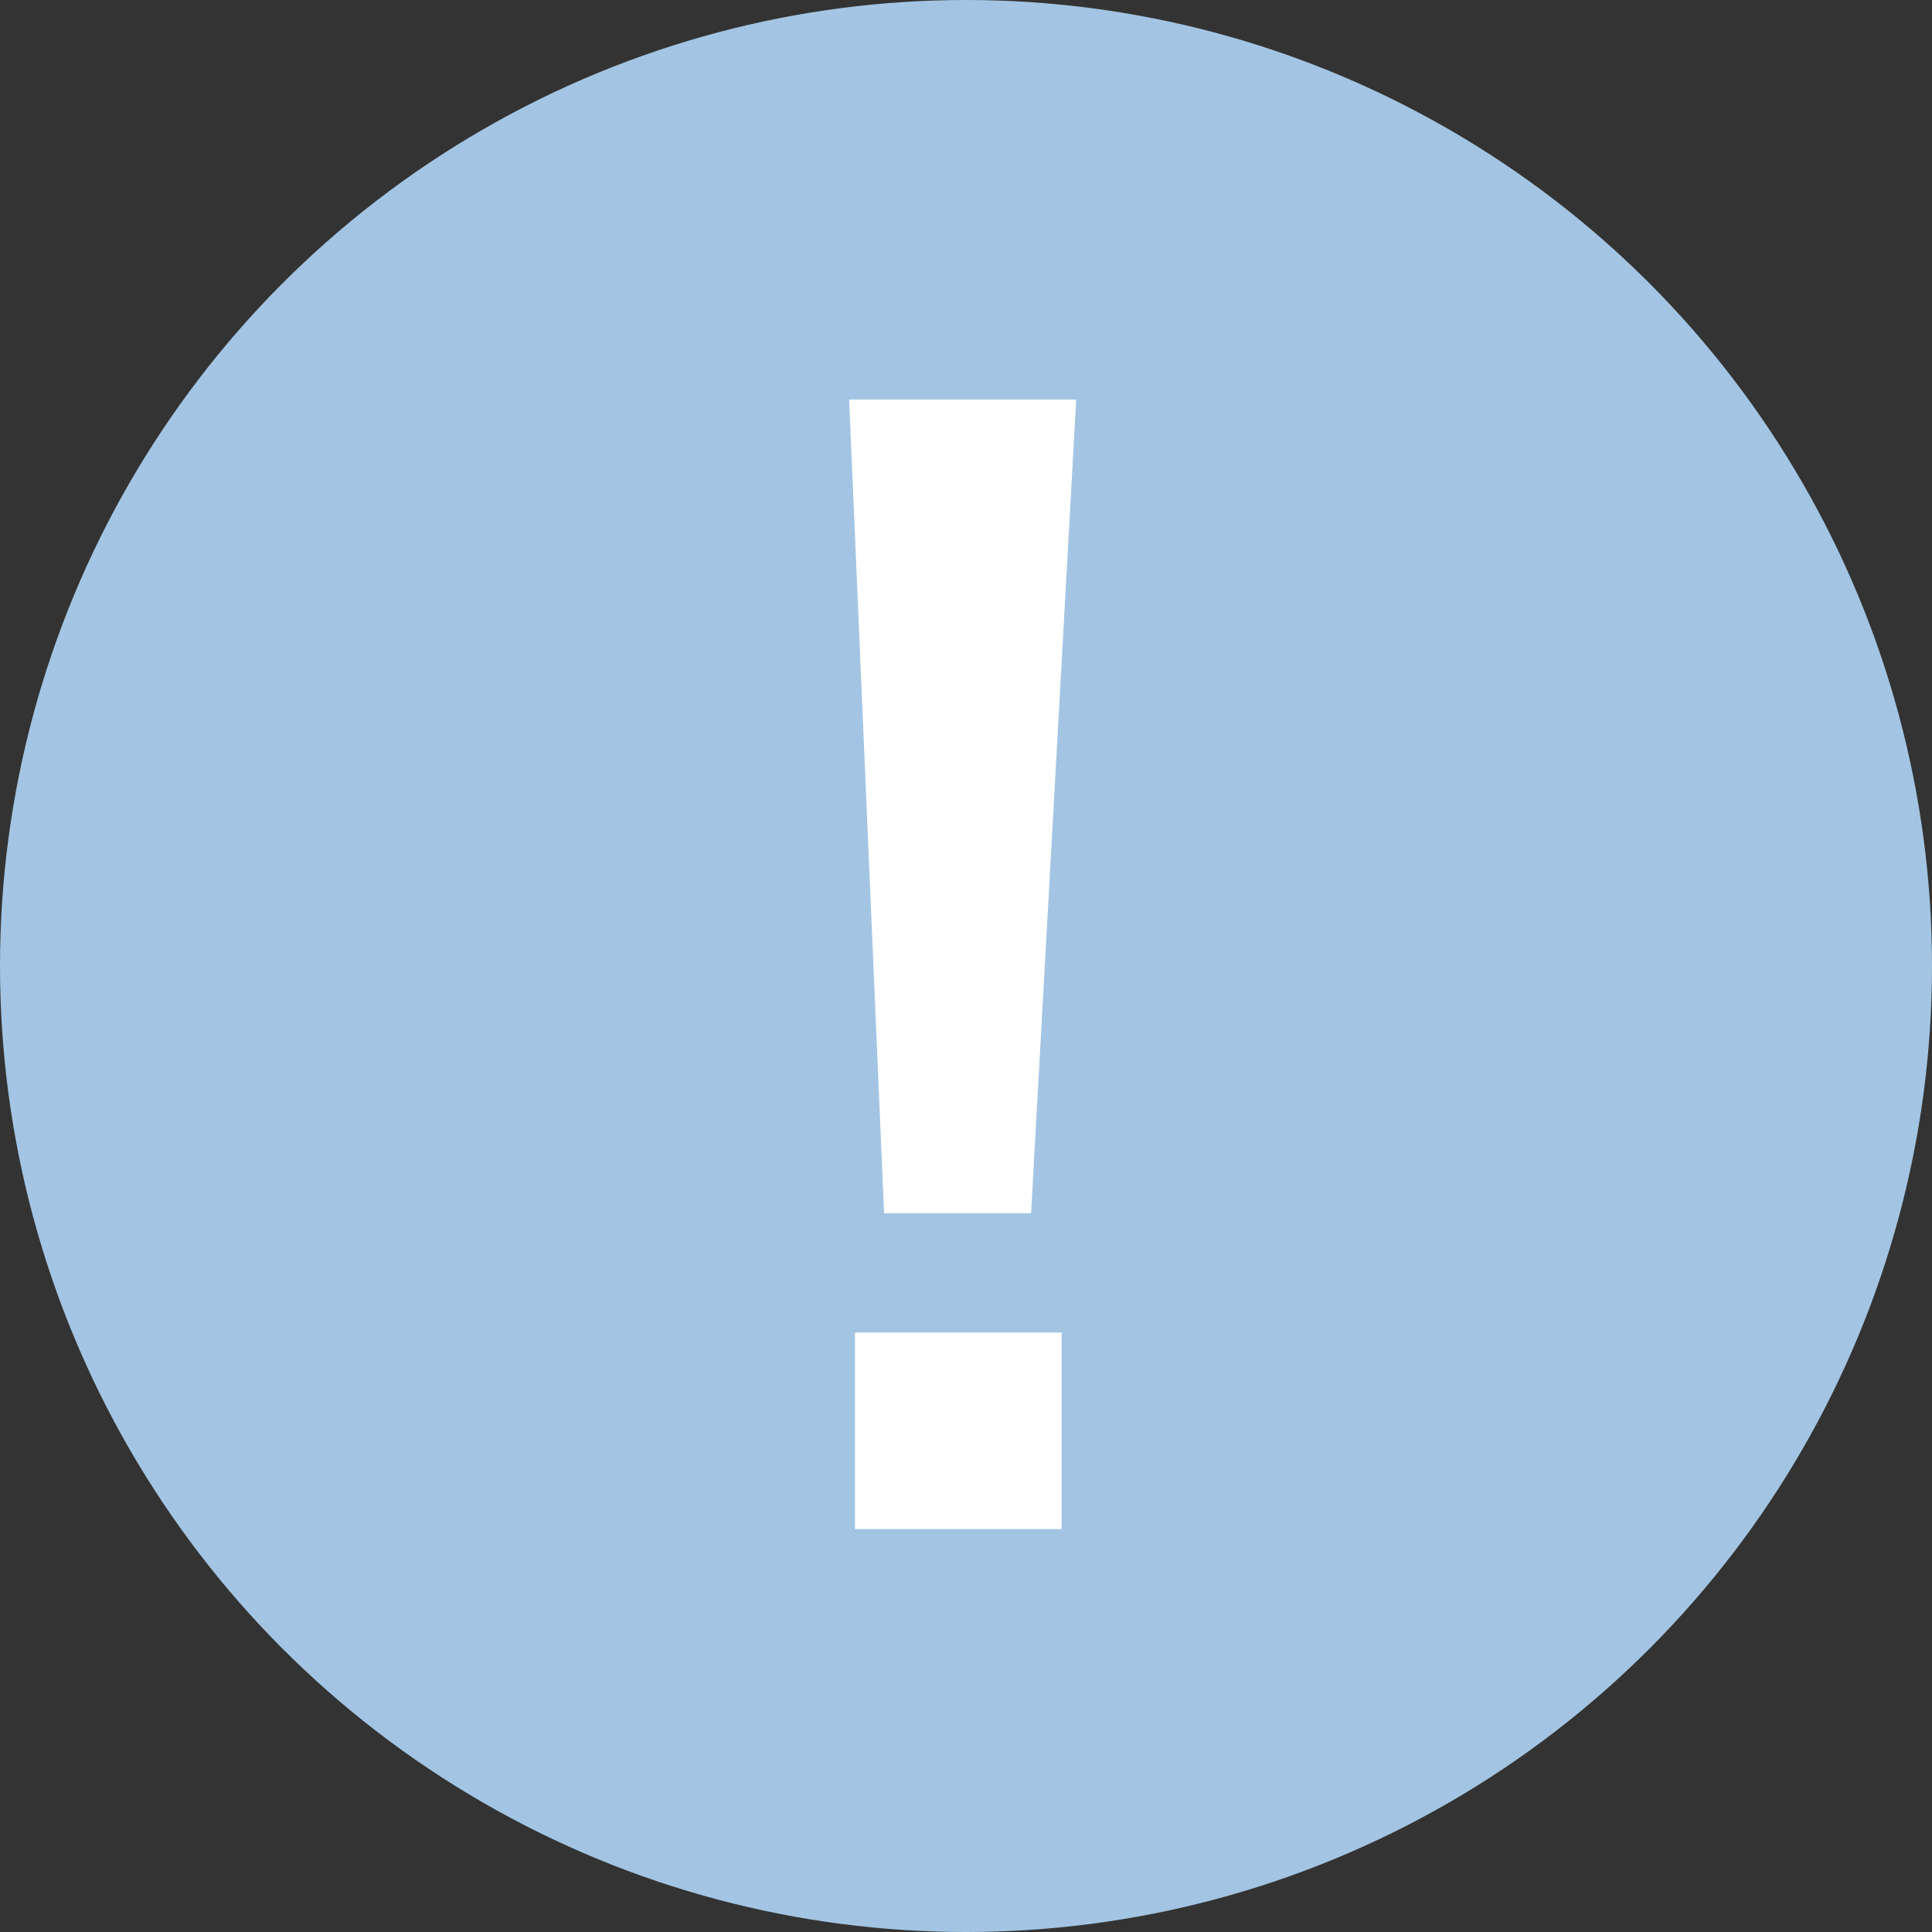
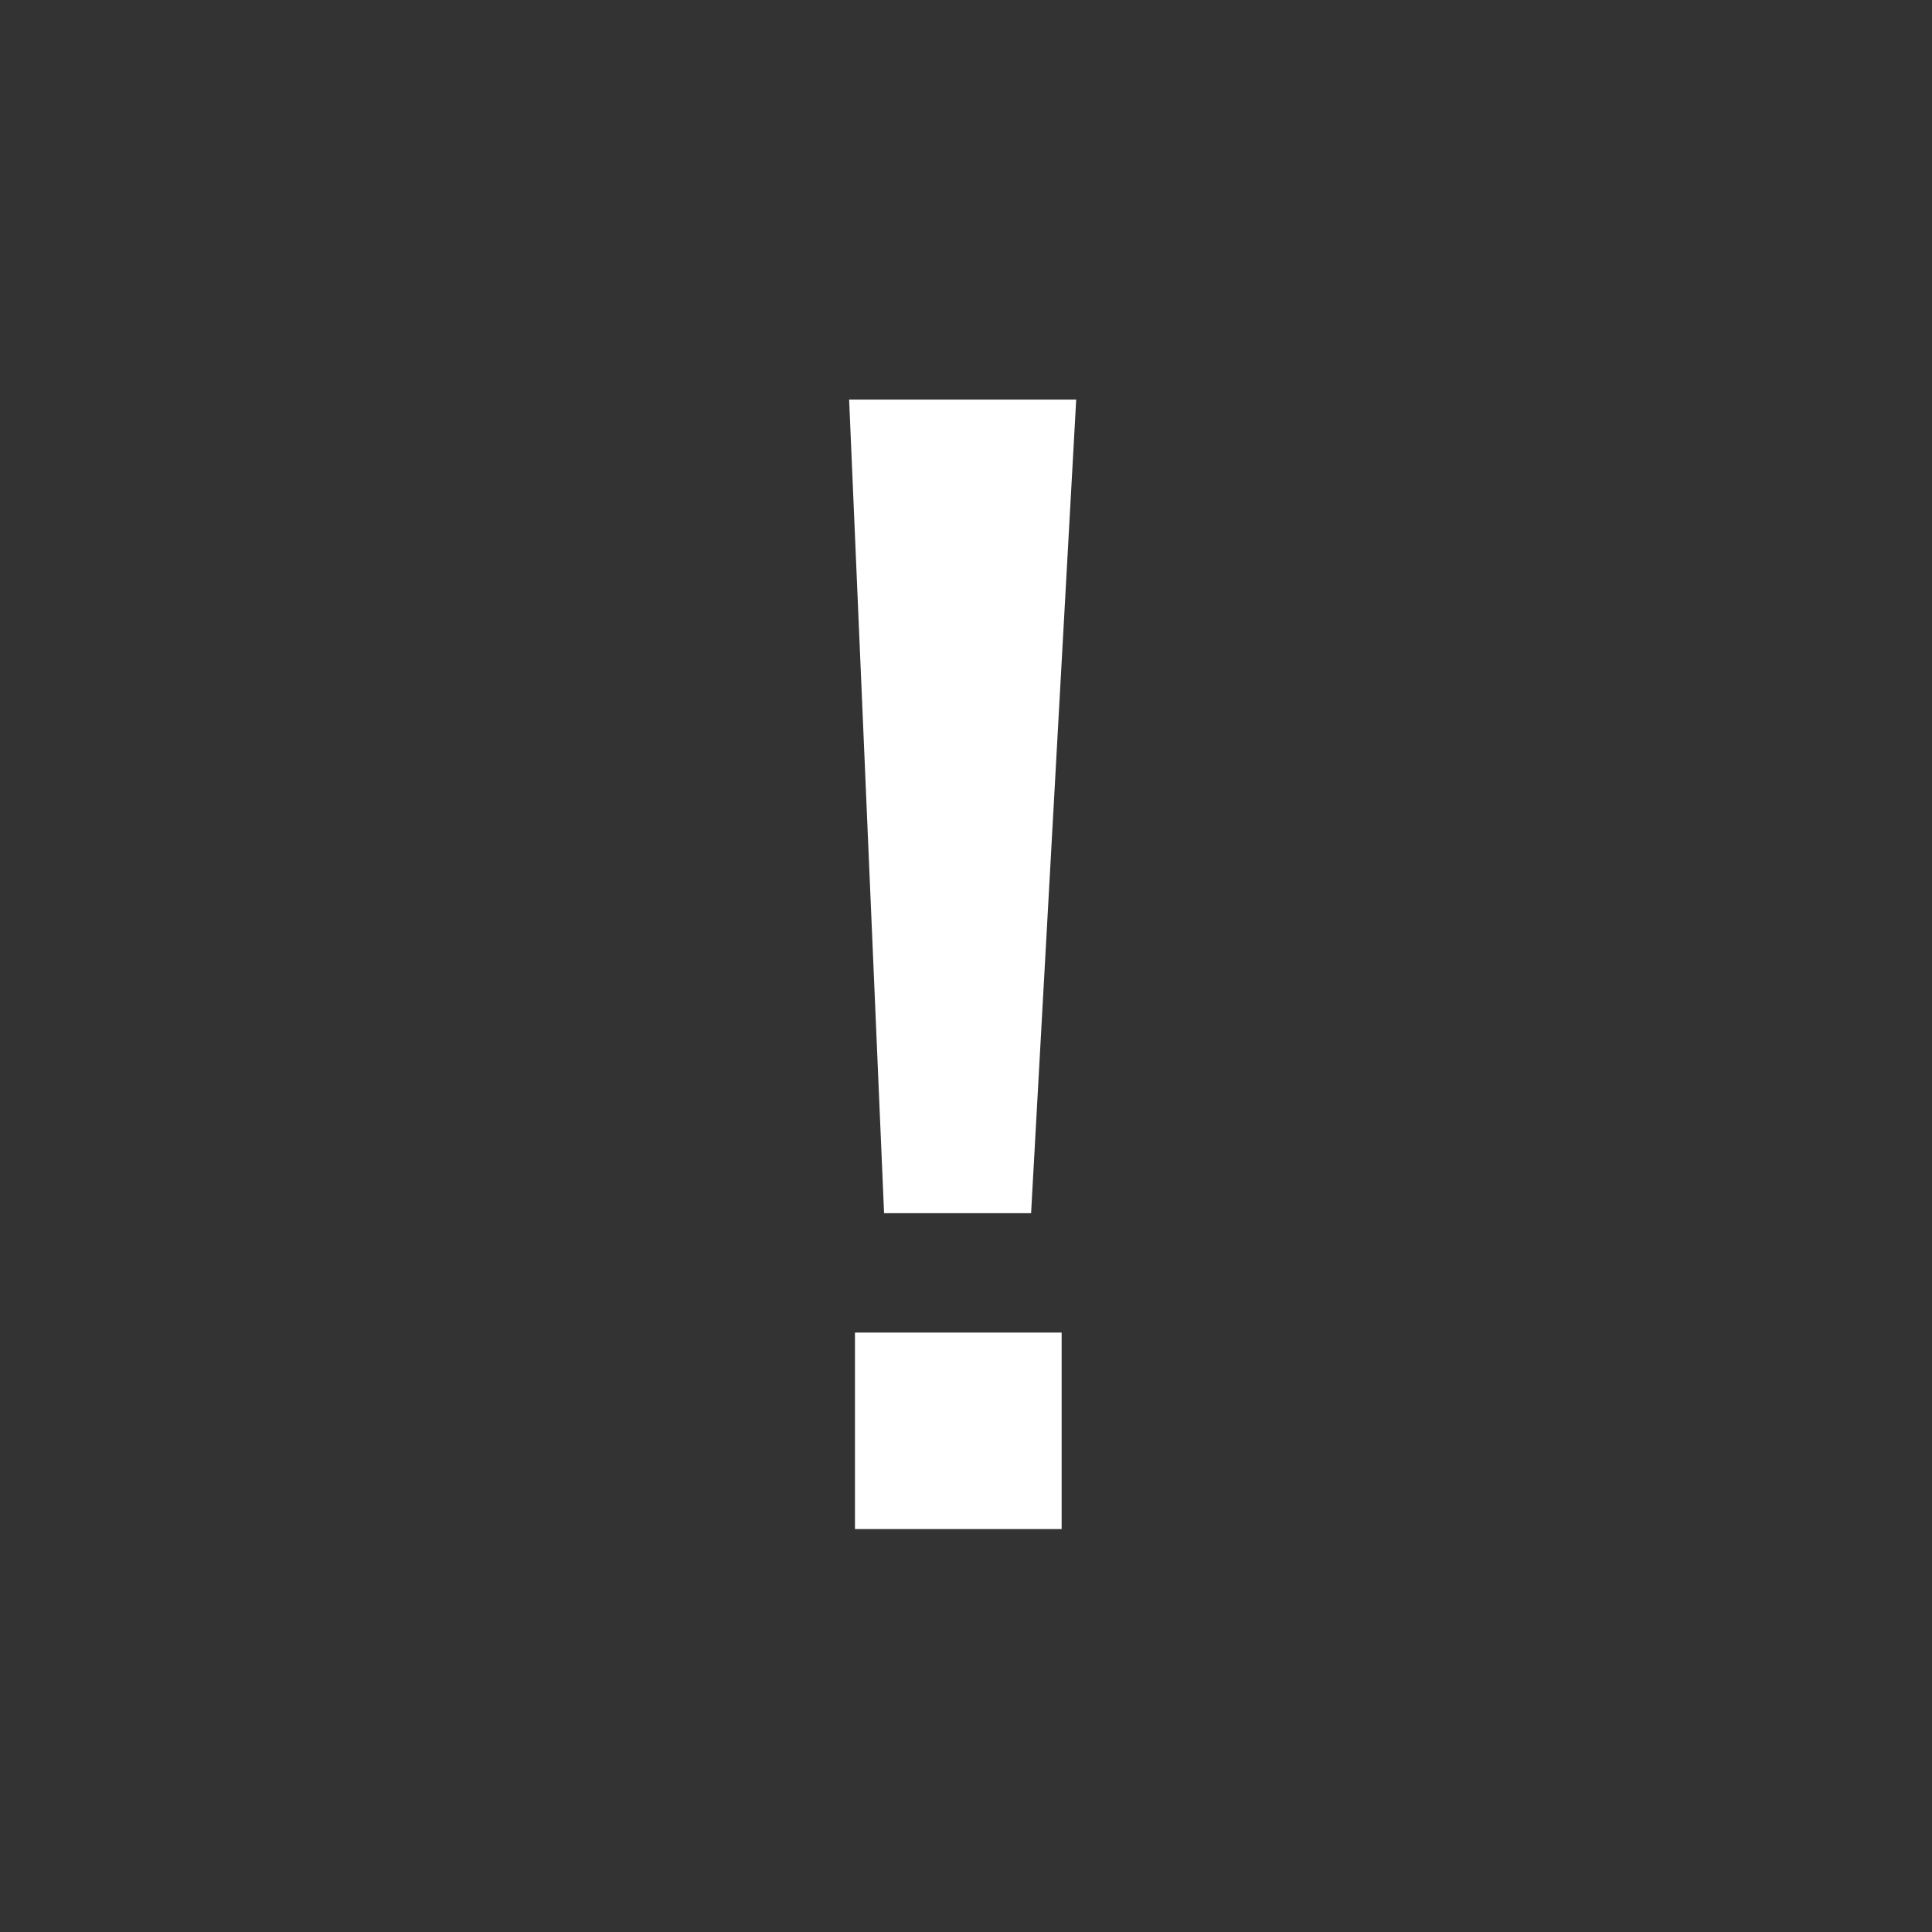
<svg xmlns="http://www.w3.org/2000/svg" width="378" height="378" viewBox="0 0 378 378">
  <rect x="0" y="0" width="378" height="378" fill="#333333" stroke="none" />
  <g id="icon_info_blue" transform="translate(-212 -288.999)">
    <g id="icon_info_blue-2" data-name="icon_info_blue" transform="translate(27.618 122.617)">
      <g id="グループ_13" data-name="グループ 13" transform="translate(184 166)">
-         <circle id="楕円形_1" data-name="楕円形 1" cx="189" cy="189" r="189" transform="translate(0.382 0.382)" fill="#a3c5e3" />
        <path id="パス_53" data-name="パス 53" d="M70.027-194.274H25.6L32.437-35.086H61.2ZM67.179-11.735H26.741V26.71H67.179Z" transform="translate(140.916 272.836)" fill="#fff" />
      </g>
    </g>
  </g>
</svg>